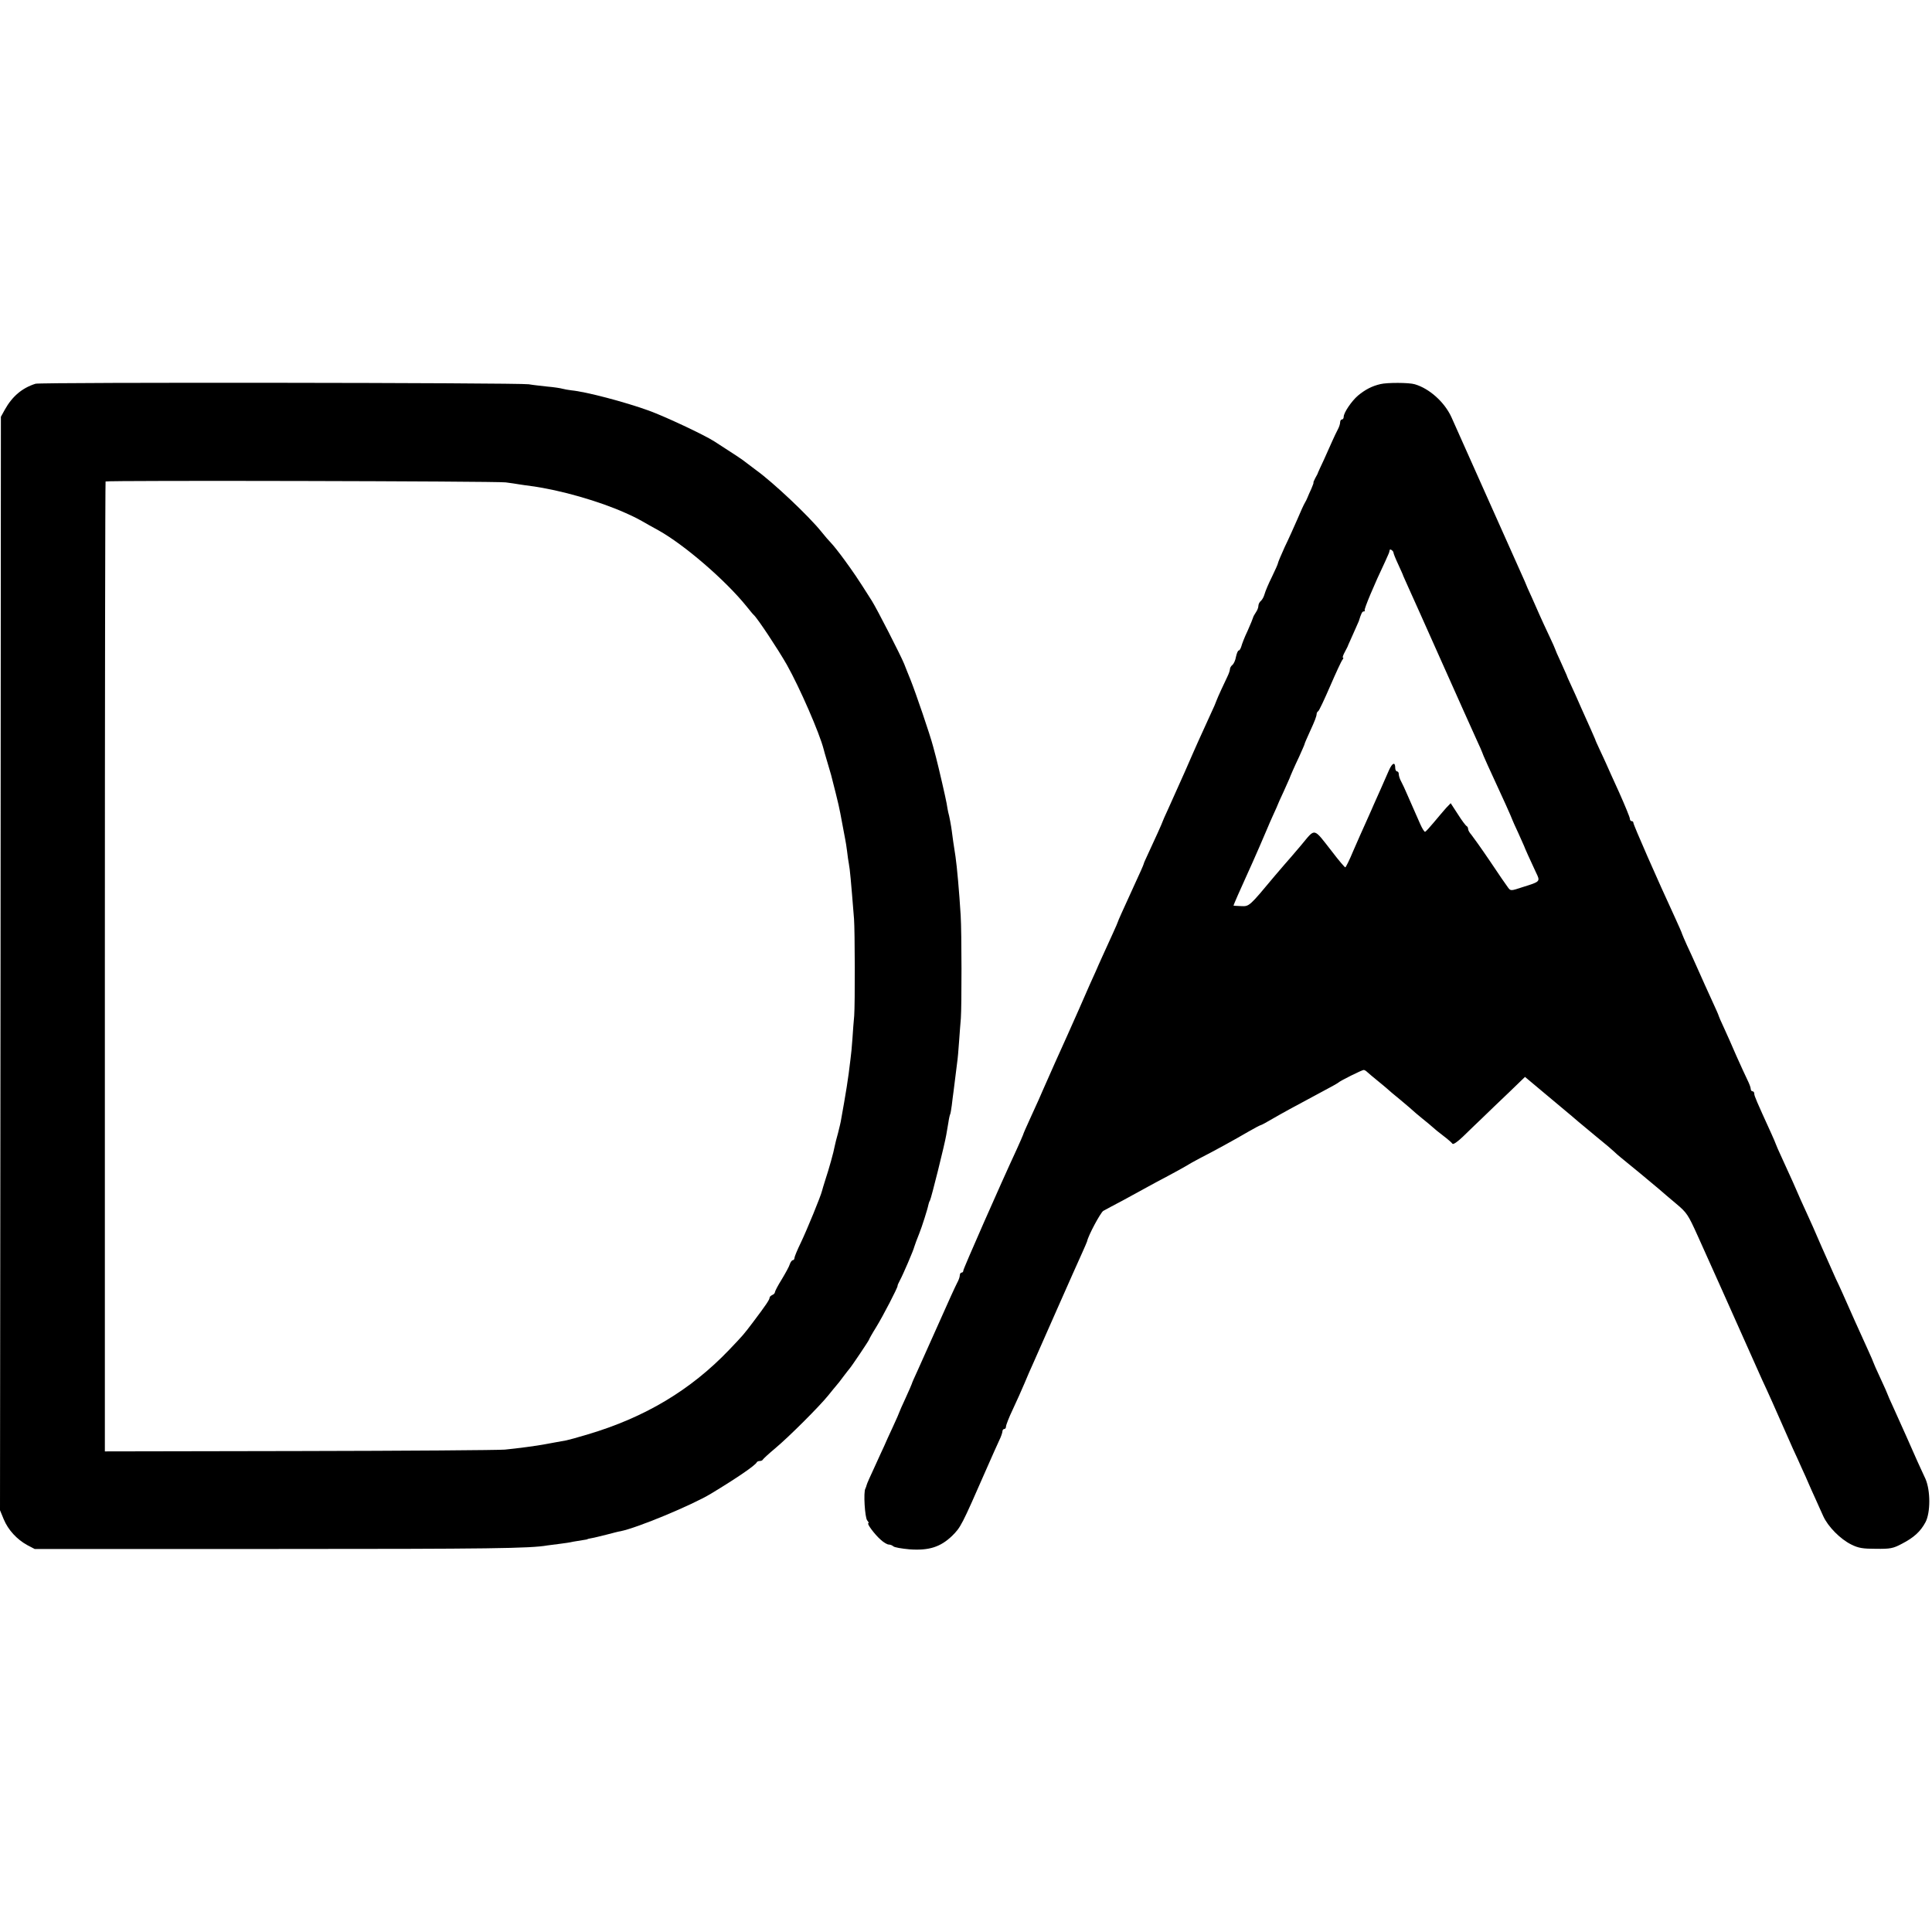
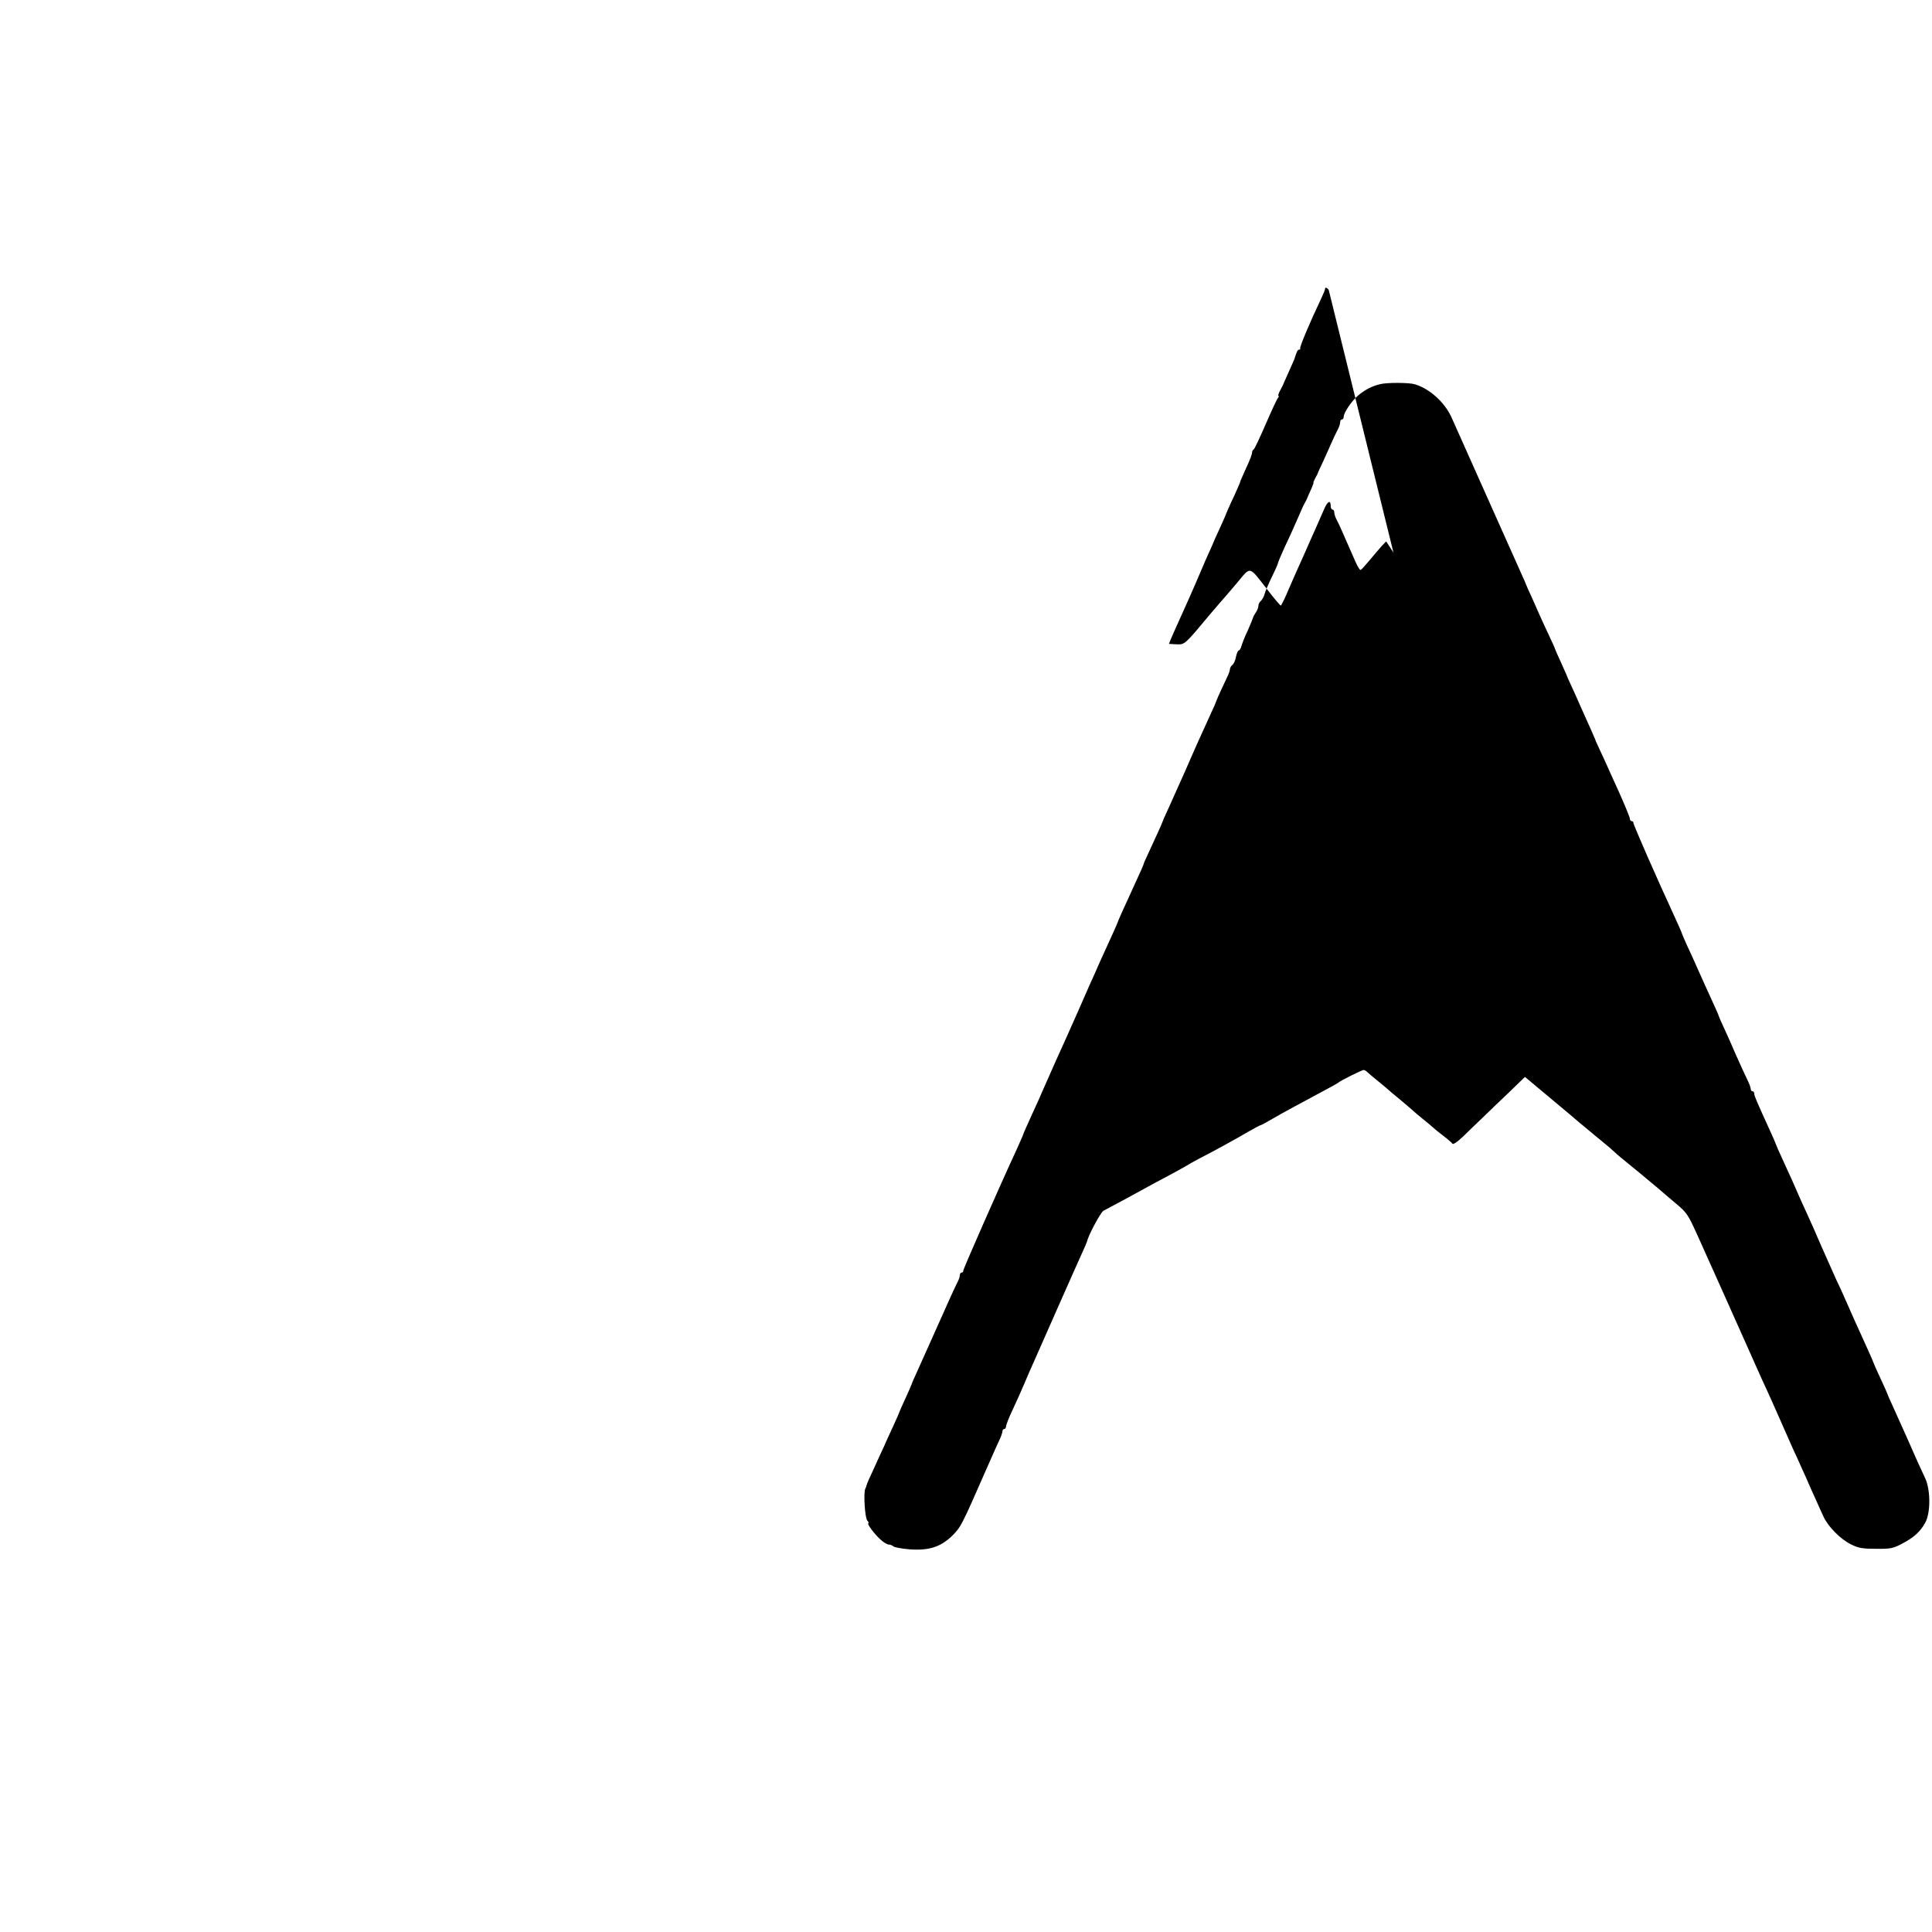
<svg xmlns="http://www.w3.org/2000/svg" version="1.0" width="1087pt" height="1087pt" viewBox="0 0 1087 1087" preserveAspectRatio="xMidYMid meet">
  <g transform="translate(0,1087) scale(0.1,-0.1)" fill="#000000" stroke="none">
-     <path d="M200 8711 c-76 -24 -131 -71 -173 -146 l-22 -40 -2 -3076 -3 -3076 21 -51 c25 -60 74 -113 132 -145 l42 -22 1355 0 c1205 0 1434 3 1530 20 14 2 45 6 70 9 25 3 59 8 75 12 17 3 41 7 55 9 14 2 25 4 25 5 0 1 11 4 24 6 14 2 52 12 85 20 34 9 69 18 78 19 94 19 400 146 508 211 144 87 251 160 258 177 2 4 10 7 17 7 7 0 15 3 17 8 2 4 32 32 68 62 77 64 251 238 300 299 19 24 40 49 45 55 6 6 24 29 40 51 17 22 32 42 35 45 9 9 110 159 110 164 0 2 17 33 39 68 40 65 122 224 121 233 -1 3 6 18 14 33 15 27 76 168 80 187 4 13 15 43 28 75 14 34 48 141 51 160 2 8 5 20 9 25 7 11 84 320 92 370 3 17 8 48 12 70 3 22 8 43 10 46 2 4 6 27 9 50 3 24 7 60 10 79 2 19 7 55 10 80 3 25 8 61 10 80 3 19 8 73 11 120 3 47 8 105 10 130 5 69 5 484 -1 580 -8 132 -21 276 -29 330 -9 56 -19 126 -21 145 -3 25 -14 85 -20 105 -2 8 -6 31 -9 50 -5 29 -45 203 -60 260 -2 8 -9 35 -16 60 -17 66 -99 305 -127 375 -13 33 -30 73 -36 90 -21 51 -153 309 -182 355 -84 133 -104 161 -154 230 -30 41 -64 84 -76 96 -11 11 -36 40 -55 64 -72 89 -269 275 -366 345 -15 11 -39 29 -53 40 -23 19 -69 49 -181 121 -57 37 -279 141 -370 174 -136 49 -352 106 -436 114 -17 2 -39 6 -50 9 -10 3 -48 9 -84 12 -36 4 -83 9 -105 13 -62 9 -2747 12 -2775 3z m2645 -555 c28 -4 61 -8 75 -11 14 -2 45 -7 70 -10 163 -22 382 -85 529 -151 58 -26 69 -32 130 -67 20 -11 45 -25 56 -31 145 -81 375 -279 494 -426 20 -25 38 -47 42 -50 22 -20 137 -194 186 -280 73 -130 184 -385 207 -475 1 -5 10 -37 20 -70 10 -33 20 -67 22 -75 45 -176 45 -178 63 -275 6 -33 13 -71 16 -85 3 -14 8 -45 11 -70 3 -25 7 -56 10 -70 6 -32 11 -85 29 -310 5 -68 6 -476 1 -545 -3 -27 -7 -86 -10 -130 -3 -44 -8 -96 -11 -115 -2 -19 -7 -55 -10 -80 -8 -57 -13 -90 -26 -165 -6 -33 -13 -73 -16 -90 -2 -16 -11 -52 -18 -80 -8 -27 -16 -61 -19 -75 -5 -30 -32 -127 -53 -190 -8 -25 -16 -52 -18 -60 -7 -30 -85 -220 -119 -291 -20 -41 -36 -80 -36 -86 0 -7 -4 -13 -9 -13 -5 0 -13 -10 -17 -22 -3 -12 -24 -50 -45 -85 -22 -35 -39 -68 -39 -73 0 -6 -7 -13 -15 -16 -8 -4 -15 -10 -15 -15 0 -11 -20 -41 -94 -139 -54 -71 -52 -69 -134 -155 -216 -226 -474 -380 -794 -475 -56 -17 -111 -32 -122 -34 -12 -2 -39 -7 -61 -11 -22 -4 -49 -9 -60 -11 -40 -8 -161 -24 -225 -30 -36 -3 -557 -7 -1157 -8 l-1093 -2 0 2726 c0 1500 2 2729 4 2731 7 7 2195 2 2251 -5z" />
-     <path d="M7767 8709 c-48 -11 -86 -31 -127 -65 -36 -31 -80 -96 -80 -119 0 -8 -4 -15 -10 -15 -5 0 -10 -7 -10 -16 0 -9 -6 -28 -14 -42 -8 -15 -21 -43 -30 -63 -8 -19 -30 -66 -47 -105 -18 -38 -33 -71 -34 -74 0 -3 -7 -16 -15 -30 -7 -14 -12 -25 -10 -25 2 0 -4 -16 -12 -35 -9 -19 -19 -42 -22 -50 -3 -8 -10 -22 -15 -30 -5 -8 -24 -49 -41 -90 -18 -41 -50 -113 -72 -158 -21 -46 -38 -87 -38 -91 0 -4 -15 -38 -34 -77 -19 -38 -37 -81 -41 -96 -4 -15 -13 -32 -21 -39 -8 -6 -14 -19 -14 -28 0 -9 -6 -25 -14 -36 -7 -11 -15 -24 -16 -30 -1 -5 -15 -39 -31 -75 -17 -35 -32 -75 -35 -87 -4 -13 -10 -23 -15 -23 -4 0 -11 -16 -15 -35 -3 -19 -12 -39 -20 -46 -8 -6 -14 -17 -14 -24 0 -6 -6 -25 -14 -41 -14 -28 -58 -124 -61 -134 -1 -3 -6 -16 -12 -30 -10 -23 -25 -56 -91 -200 -11 -25 -46 -103 -77 -175 -32 -71 -73 -163 -91 -203 -19 -41 -34 -75 -34 -77 0 -3 -40 -92 -88 -195 -9 -19 -17 -37 -17 -40 -2 -8 -21 -51 -54 -122 -70 -153 -91 -200 -91 -203 0 -2 -13 -32 -29 -67 -16 -35 -41 -90 -56 -123 -15 -33 -33 -73 -40 -90 -8 -16 -50 -111 -93 -210 -44 -99 -91 -205 -105 -235 -14 -30 -44 -98 -67 -150 -23 -52 -48 -108 -55 -125 -7 -16 -30 -66 -50 -110 -20 -44 -38 -84 -39 -90 -2 -5 -17 -41 -35 -80 -92 -198 -301 -673 -301 -683 0 -7 -4 -12 -10 -12 -5 0 -10 -7 -10 -16 0 -9 -7 -28 -15 -42 -8 -15 -54 -115 -101 -222 -48 -107 -102 -228 -120 -268 -19 -41 -34 -75 -34 -78 0 -2 -16 -38 -35 -80 -19 -41 -35 -77 -35 -79 0 -2 -16 -39 -36 -82 -20 -43 -42 -91 -49 -108 -8 -16 -32 -70 -55 -120 -23 -49 -43 -94 -44 -100 -1 -5 -4 -14 -7 -20 -12 -19 -3 -163 10 -179 8 -9 10 -16 7 -16 -12 0 35 -63 68 -92 17 -16 38 -28 46 -28 9 0 21 -5 26 -10 6 -6 47 -13 91 -17 109 -8 174 13 239 75 50 50 53 55 194 377 29 66 61 138 71 159 11 22 19 46 19 53 0 7 5 13 10 13 6 0 10 6 10 14 0 8 17 52 39 98 21 45 51 111 65 145 14 35 37 86 50 115 13 29 74 168 136 308 62 140 124 280 138 310 14 30 26 60 28 65 7 35 76 162 91 172 11 6 62 34 114 61 52 28 114 62 139 76 25 14 74 40 110 59 36 19 81 44 100 55 19 12 55 32 80 45 71 36 199 106 272 149 36 21 69 38 72 38 3 0 31 15 63 34 59 34 115 65 278 152 50 26 92 50 95 53 8 9 134 72 143 71 5 0 14 -6 21 -13 7 -6 32 -28 56 -47 24 -19 48 -40 54 -45 6 -6 40 -35 76 -64 36 -30 67 -57 70 -60 3 -3 26 -23 52 -44 26 -21 53 -43 60 -50 7 -7 33 -28 58 -47 25 -19 48 -39 52 -45 4 -6 29 11 60 41 29 28 78 76 109 105 31 30 97 94 148 142 l91 88 123 -103 c67 -56 131 -110 141 -118 10 -8 26 -22 35 -30 9 -8 55 -46 101 -84 47 -38 92 -76 101 -85 9 -9 25 -23 35 -31 39 -31 190 -156 219 -181 17 -15 59 -51 95 -81 61 -51 68 -62 123 -184 48 -106 206 -459 324 -724 13 -30 30 -68 38 -85 29 -61 84 -185 115 -256 18 -41 44 -99 57 -129 14 -30 37 -80 50 -110 14 -30 31 -68 38 -85 7 -16 24 -55 38 -85 13 -30 34 -75 45 -100 27 -60 97 -130 158 -160 40 -20 65 -24 139 -24 80 -1 96 2 145 28 68 35 105 69 133 121 29 54 29 179 0 245 -12 25 -32 70 -46 100 -13 30 -41 93 -62 140 -21 47 -53 118 -71 158 -19 41 -34 75 -34 77 0 2 -18 43 -40 90 -22 47 -40 88 -40 90 0 2 -13 32 -29 67 -16 35 -50 110 -76 168 -63 142 -83 188 -106 235 -10 22 -46 103 -80 180 -33 77 -71 163 -84 190 -22 47 -41 90 -78 175 -9 19 -34 75 -56 123 -23 49 -41 91 -41 93 0 2 -11 27 -24 56 -83 182 -96 212 -96 224 0 8 -4 14 -10 14 -5 0 -10 6 -10 14 0 8 -9 31 -20 53 -10 21 -38 81 -61 133 -22 52 -54 123 -70 158 -16 34 -29 64 -29 66 0 3 -15 37 -34 78 -33 71 -50 111 -96 213 -12 28 -34 75 -48 105 -14 30 -26 60 -28 65 -1 6 -19 46 -39 90 -101 218 -235 524 -235 535 0 6 -4 10 -10 10 -5 0 -10 6 -10 14 0 7 -27 73 -60 147 -34 74 -67 148 -74 164 -8 17 -24 53 -37 80 -13 28 -24 52 -24 55 -1 3 -12 28 -24 55 -13 28 -38 84 -56 125 -18 41 -43 98 -56 125 -13 28 -24 52 -24 55 -1 3 -16 36 -33 74 -18 38 -32 71 -32 73 0 2 -15 36 -34 76 -19 40 -43 92 -54 117 -11 25 -30 68 -42 95 -13 28 -24 52 -25 55 -4 11 -24 58 -48 110 -37 82 -52 116 -210 470 -80 179 -157 351 -171 383 -39 85 -124 161 -206 185 -32 10 -157 10 -193 1z m73 -948 c0 -5 12 -35 27 -67 15 -33 28 -61 28 -64 1 -3 14 -32 29 -65 15 -33 100 -222 188 -420 88 -198 176 -393 194 -433 19 -41 34 -75 34 -77 0 -4 36 -85 130 -288 22 -49 40 -90 40 -92 0 -1 14 -33 32 -71 17 -38 32 -71 33 -74 1 -5 34 -79 67 -149 25 -51 25 -51 -75 -82 -66 -22 -68 -22 -82 -3 -8 10 -54 77 -102 149 -48 71 -96 138 -105 149 -10 11 -18 25 -18 32 0 7 -4 14 -8 16 -5 2 -27 31 -49 66 l-41 63 -26 -27 c-13 -15 -44 -51 -68 -80 -24 -29 -46 -53 -50 -54 -5 0 -17 20 -28 45 -35 79 -61 139 -77 175 -8 19 -21 47 -29 62 -8 14 -14 33 -14 42 0 9 -4 16 -10 16 -5 0 -10 9 -10 19 0 36 -16 30 -35 -12 -10 -23 -31 -71 -47 -107 -16 -36 -33 -74 -38 -85 -4 -11 -24 -54 -42 -95 -19 -41 -52 -117 -74 -167 -21 -51 -42 -93 -45 -93 -3 0 -37 39 -74 88 -109 139 -92 135 -175 36 -39 -46 -81 -95 -93 -108 -12 -14 -36 -42 -54 -63 -145 -174 -144 -173 -190 -171 -24 1 -43 2 -43 3 0 3 40 95 70 160 42 91 121 274 125 285 1 3 13 31 28 64 15 32 27 60 27 61 0 1 14 33 32 71 17 38 32 71 33 74 4 12 26 63 55 124 16 36 30 67 30 70 0 3 13 33 29 68 30 65 38 87 39 102 0 5 4 12 9 15 5 3 35 67 67 141 32 74 63 141 69 148 5 6 7 12 3 12 -4 0 1 15 11 33 9 17 18 34 18 37 1 3 14 32 29 65 15 33 29 65 31 70 14 45 19 55 28 55 6 0 8 3 5 6 -5 5 54 146 115 274 11 25 22 48 23 53 1 4 2 10 3 13 2 8 21 -6 21 -15z" />
+     <path d="M7767 8709 c-48 -11 -86 -31 -127 -65 -36 -31 -80 -96 -80 -119 0 -8 -4 -15 -10 -15 -5 0 -10 -7 -10 -16 0 -9 -6 -28 -14 -42 -8 -15 -21 -43 -30 -63 -8 -19 -30 -66 -47 -105 -18 -38 -33 -71 -34 -74 0 -3 -7 -16 -15 -30 -7 -14 -12 -25 -10 -25 2 0 -4 -16 -12 -35 -9 -19 -19 -42 -22 -50 -3 -8 -10 -22 -15 -30 -5 -8 -24 -49 -41 -90 -18 -41 -50 -113 -72 -158 -21 -46 -38 -87 -38 -91 0 -4 -15 -38 -34 -77 -19 -38 -37 -81 -41 -96 -4 -15 -13 -32 -21 -39 -8 -6 -14 -19 -14 -28 0 -9 -6 -25 -14 -36 -7 -11 -15 -24 -16 -30 -1 -5 -15 -39 -31 -75 -17 -35 -32 -75 -35 -87 -4 -13 -10 -23 -15 -23 -4 0 -11 -16 -15 -35 -3 -19 -12 -39 -20 -46 -8 -6 -14 -17 -14 -24 0 -6 -6 -25 -14 -41 -14 -28 -58 -124 -61 -134 -1 -3 -6 -16 -12 -30 -10 -23 -25 -56 -91 -200 -11 -25 -46 -103 -77 -175 -32 -71 -73 -163 -91 -203 -19 -41 -34 -75 -34 -77 0 -3 -40 -92 -88 -195 -9 -19 -17 -37 -17 -40 -2 -8 -21 -51 -54 -122 -70 -153 -91 -200 -91 -203 0 -2 -13 -32 -29 -67 -16 -35 -41 -90 -56 -123 -15 -33 -33 -73 -40 -90 -8 -16 -50 -111 -93 -210 -44 -99 -91 -205 -105 -235 -14 -30 -44 -98 -67 -150 -23 -52 -48 -108 -55 -125 -7 -16 -30 -66 -50 -110 -20 -44 -38 -84 -39 -90 -2 -5 -17 -41 -35 -80 -92 -198 -301 -673 -301 -683 0 -7 -4 -12 -10 -12 -5 0 -10 -7 -10 -16 0 -9 -7 -28 -15 -42 -8 -15 -54 -115 -101 -222 -48 -107 -102 -228 -120 -268 -19 -41 -34 -75 -34 -78 0 -2 -16 -38 -35 -80 -19 -41 -35 -77 -35 -79 0 -2 -16 -39 -36 -82 -20 -43 -42 -91 -49 -108 -8 -16 -32 -70 -55 -120 -23 -49 -43 -94 -44 -100 -1 -5 -4 -14 -7 -20 -12 -19 -3 -163 10 -179 8 -9 10 -16 7 -16 -12 0 35 -63 68 -92 17 -16 38 -28 46 -28 9 0 21 -5 26 -10 6 -6 47 -13 91 -17 109 -8 174 13 239 75 50 50 53 55 194 377 29 66 61 138 71 159 11 22 19 46 19 53 0 7 5 13 10 13 6 0 10 6 10 14 0 8 17 52 39 98 21 45 51 111 65 145 14 35 37 86 50 115 13 29 74 168 136 308 62 140 124 280 138 310 14 30 26 60 28 65 7 35 76 162 91 172 11 6 62 34 114 61 52 28 114 62 139 76 25 14 74 40 110 59 36 19 81 44 100 55 19 12 55 32 80 45 71 36 199 106 272 149 36 21 69 38 72 38 3 0 31 15 63 34 59 34 115 65 278 152 50 26 92 50 95 53 8 9 134 72 143 71 5 0 14 -6 21 -13 7 -6 32 -28 56 -47 24 -19 48 -40 54 -45 6 -6 40 -35 76 -64 36 -30 67 -57 70 -60 3 -3 26 -23 52 -44 26 -21 53 -43 60 -50 7 -7 33 -28 58 -47 25 -19 48 -39 52 -45 4 -6 29 11 60 41 29 28 78 76 109 105 31 30 97 94 148 142 l91 88 123 -103 c67 -56 131 -110 141 -118 10 -8 26 -22 35 -30 9 -8 55 -46 101 -84 47 -38 92 -76 101 -85 9 -9 25 -23 35 -31 39 -31 190 -156 219 -181 17 -15 59 -51 95 -81 61 -51 68 -62 123 -184 48 -106 206 -459 324 -724 13 -30 30 -68 38 -85 29 -61 84 -185 115 -256 18 -41 44 -99 57 -129 14 -30 37 -80 50 -110 14 -30 31 -68 38 -85 7 -16 24 -55 38 -85 13 -30 34 -75 45 -100 27 -60 97 -130 158 -160 40 -20 65 -24 139 -24 80 -1 96 2 145 28 68 35 105 69 133 121 29 54 29 179 0 245 -12 25 -32 70 -46 100 -13 30 -41 93 -62 140 -21 47 -53 118 -71 158 -19 41 -34 75 -34 77 0 2 -18 43 -40 90 -22 47 -40 88 -40 90 0 2 -13 32 -29 67 -16 35 -50 110 -76 168 -63 142 -83 188 -106 235 -10 22 -46 103 -80 180 -33 77 -71 163 -84 190 -22 47 -41 90 -78 175 -9 19 -34 75 -56 123 -23 49 -41 91 -41 93 0 2 -11 27 -24 56 -83 182 -96 212 -96 224 0 8 -4 14 -10 14 -5 0 -10 6 -10 14 0 8 -9 31 -20 53 -10 21 -38 81 -61 133 -22 52 -54 123 -70 158 -16 34 -29 64 -29 66 0 3 -15 37 -34 78 -33 71 -50 111 -96 213 -12 28 -34 75 -48 105 -14 30 -26 60 -28 65 -1 6 -19 46 -39 90 -101 218 -235 524 -235 535 0 6 -4 10 -10 10 -5 0 -10 6 -10 14 0 7 -27 73 -60 147 -34 74 -67 148 -74 164 -8 17 -24 53 -37 80 -13 28 -24 52 -24 55 -1 3 -12 28 -24 55 -13 28 -38 84 -56 125 -18 41 -43 98 -56 125 -13 28 -24 52 -24 55 -1 3 -16 36 -33 74 -18 38 -32 71 -32 73 0 2 -15 36 -34 76 -19 40 -43 92 -54 117 -11 25 -30 68 -42 95 -13 28 -24 52 -25 55 -4 11 -24 58 -48 110 -37 82 -52 116 -210 470 -80 179 -157 351 -171 383 -39 85 -124 161 -206 185 -32 10 -157 10 -193 1z m73 -948 l-41 63 -26 -27 c-13 -15 -44 -51 -68 -80 -24 -29 -46 -53 -50 -54 -5 0 -17 20 -28 45 -35 79 -61 139 -77 175 -8 19 -21 47 -29 62 -8 14 -14 33 -14 42 0 9 -4 16 -10 16 -5 0 -10 9 -10 19 0 36 -16 30 -35 -12 -10 -23 -31 -71 -47 -107 -16 -36 -33 -74 -38 -85 -4 -11 -24 -54 -42 -95 -19 -41 -52 -117 -74 -167 -21 -51 -42 -93 -45 -93 -3 0 -37 39 -74 88 -109 139 -92 135 -175 36 -39 -46 -81 -95 -93 -108 -12 -14 -36 -42 -54 -63 -145 -174 -144 -173 -190 -171 -24 1 -43 2 -43 3 0 3 40 95 70 160 42 91 121 274 125 285 1 3 13 31 28 64 15 32 27 60 27 61 0 1 14 33 32 71 17 38 32 71 33 74 4 12 26 63 55 124 16 36 30 67 30 70 0 3 13 33 29 68 30 65 38 87 39 102 0 5 4 12 9 15 5 3 35 67 67 141 32 74 63 141 69 148 5 6 7 12 3 12 -4 0 1 15 11 33 9 17 18 34 18 37 1 3 14 32 29 65 15 33 29 65 31 70 14 45 19 55 28 55 6 0 8 3 5 6 -5 5 54 146 115 274 11 25 22 48 23 53 1 4 2 10 3 13 2 8 21 -6 21 -15z" />
  </g>
</svg>